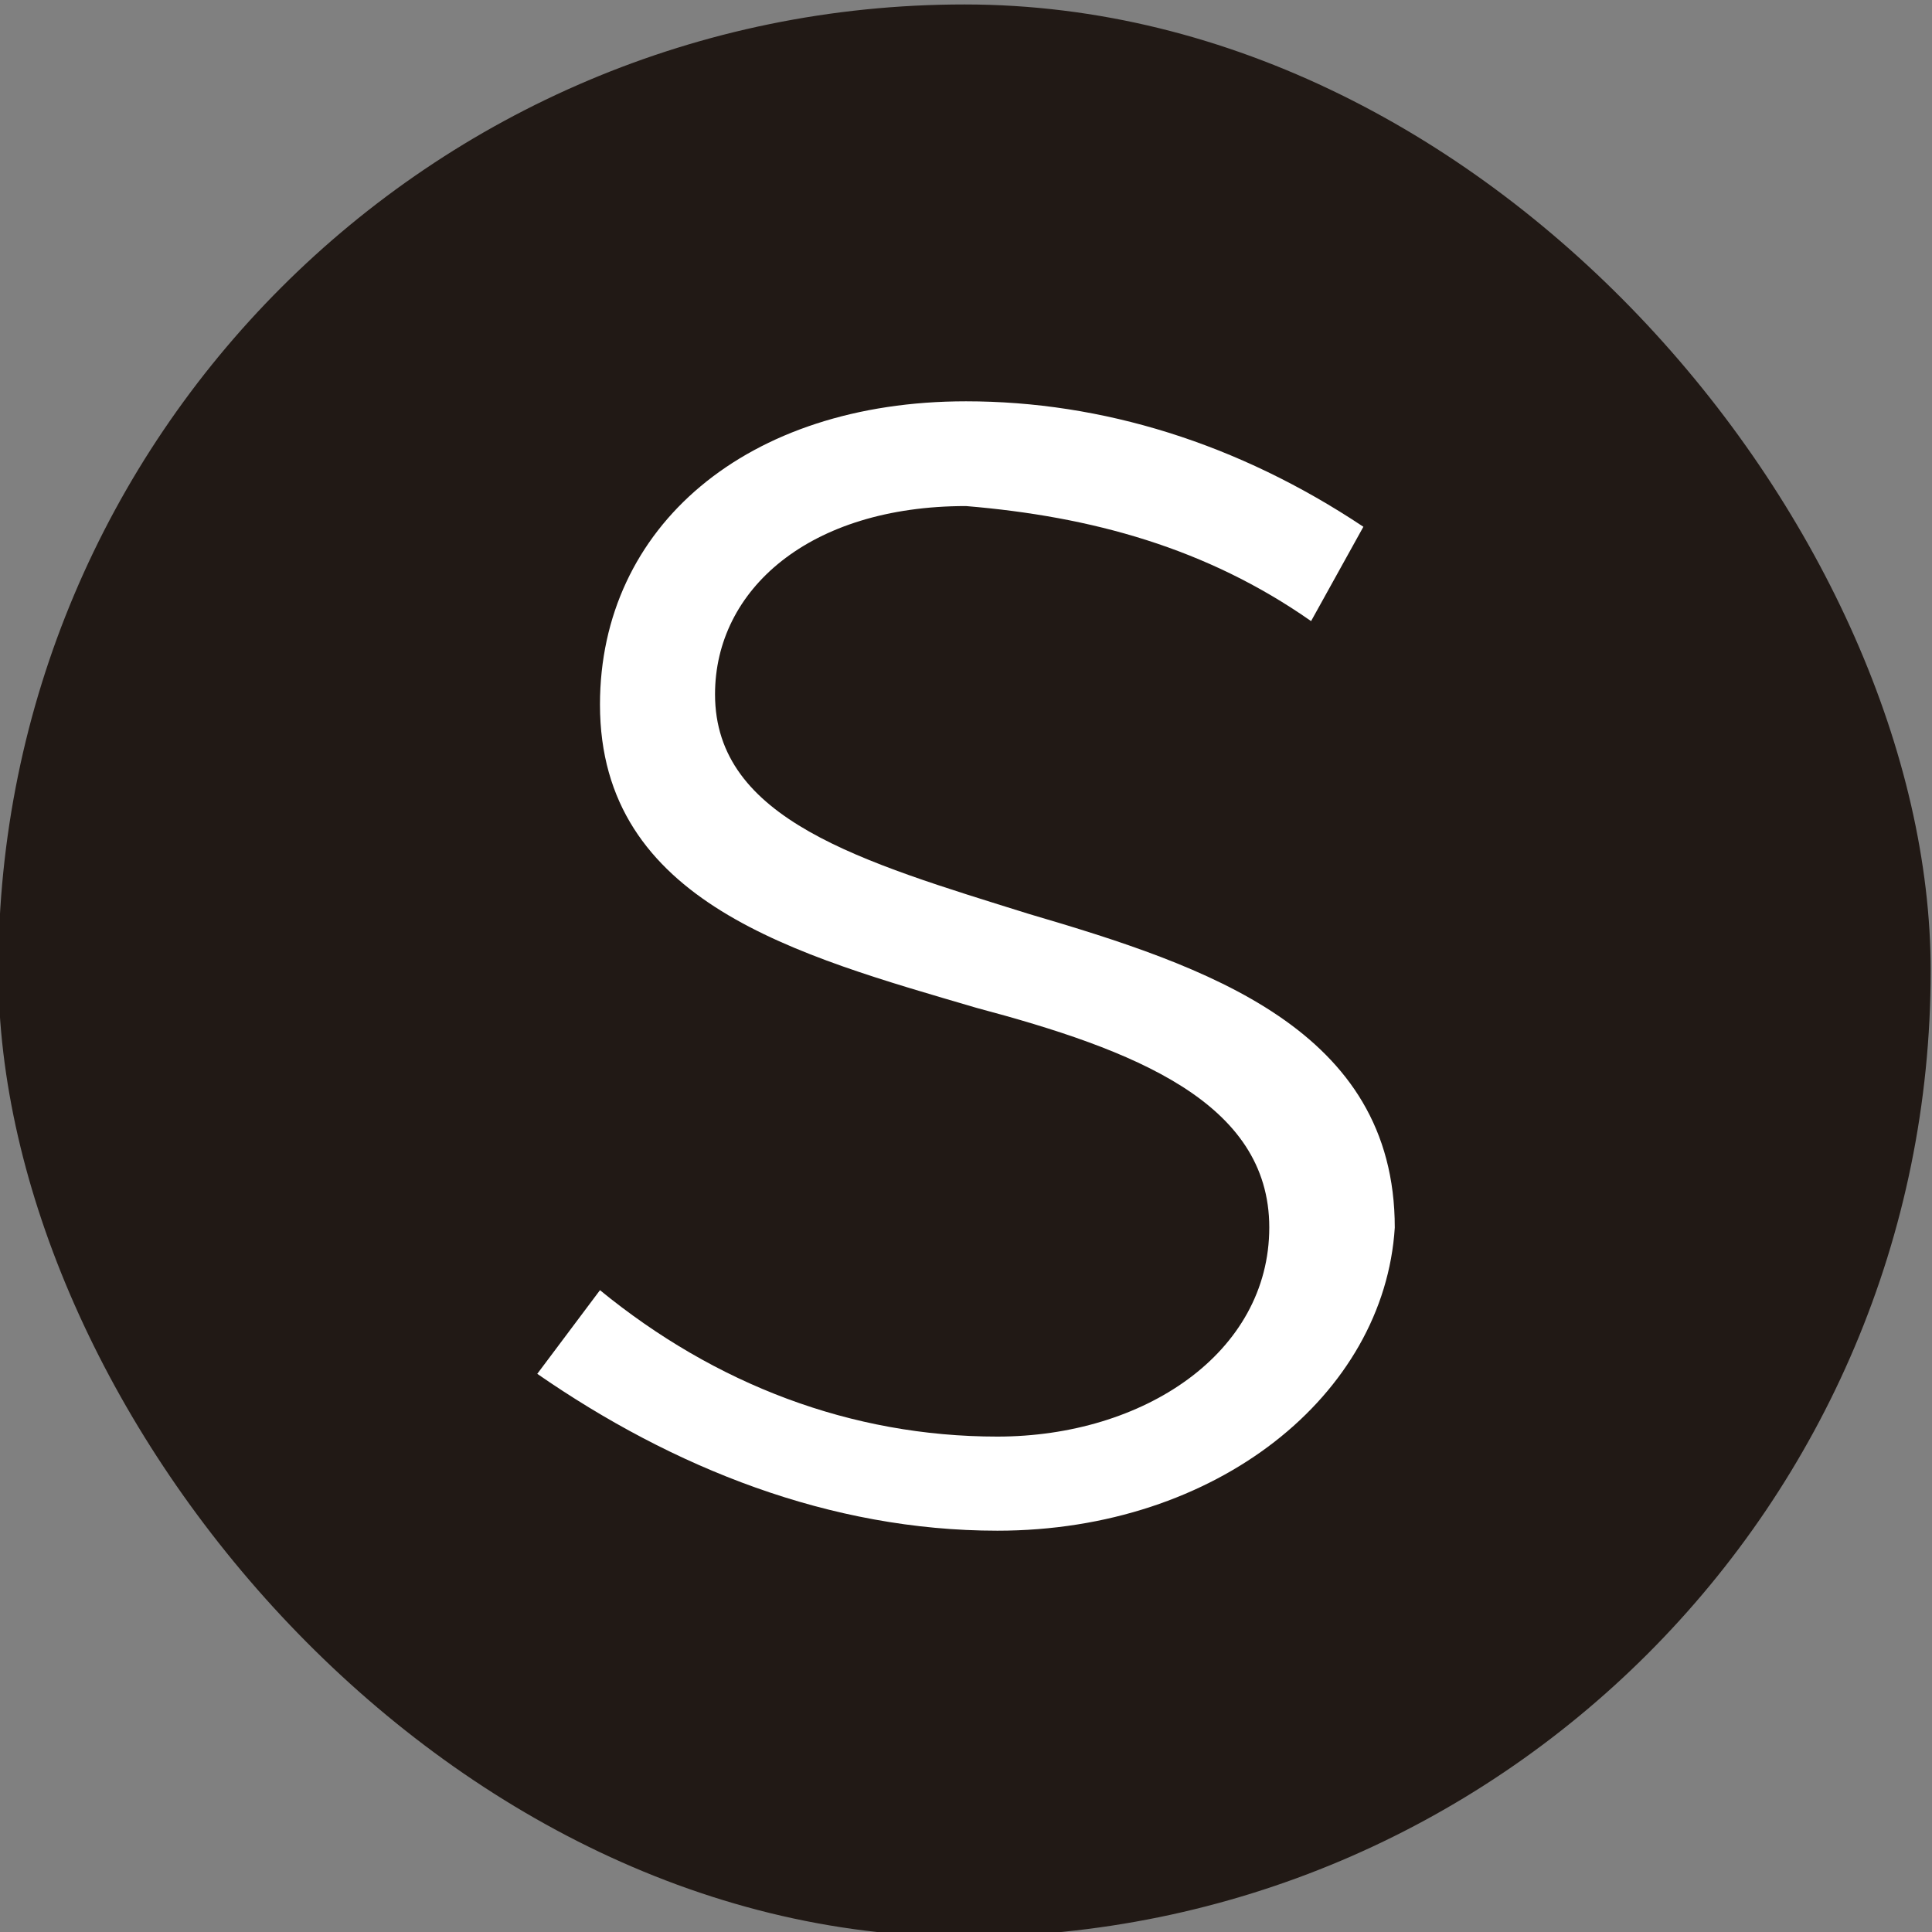
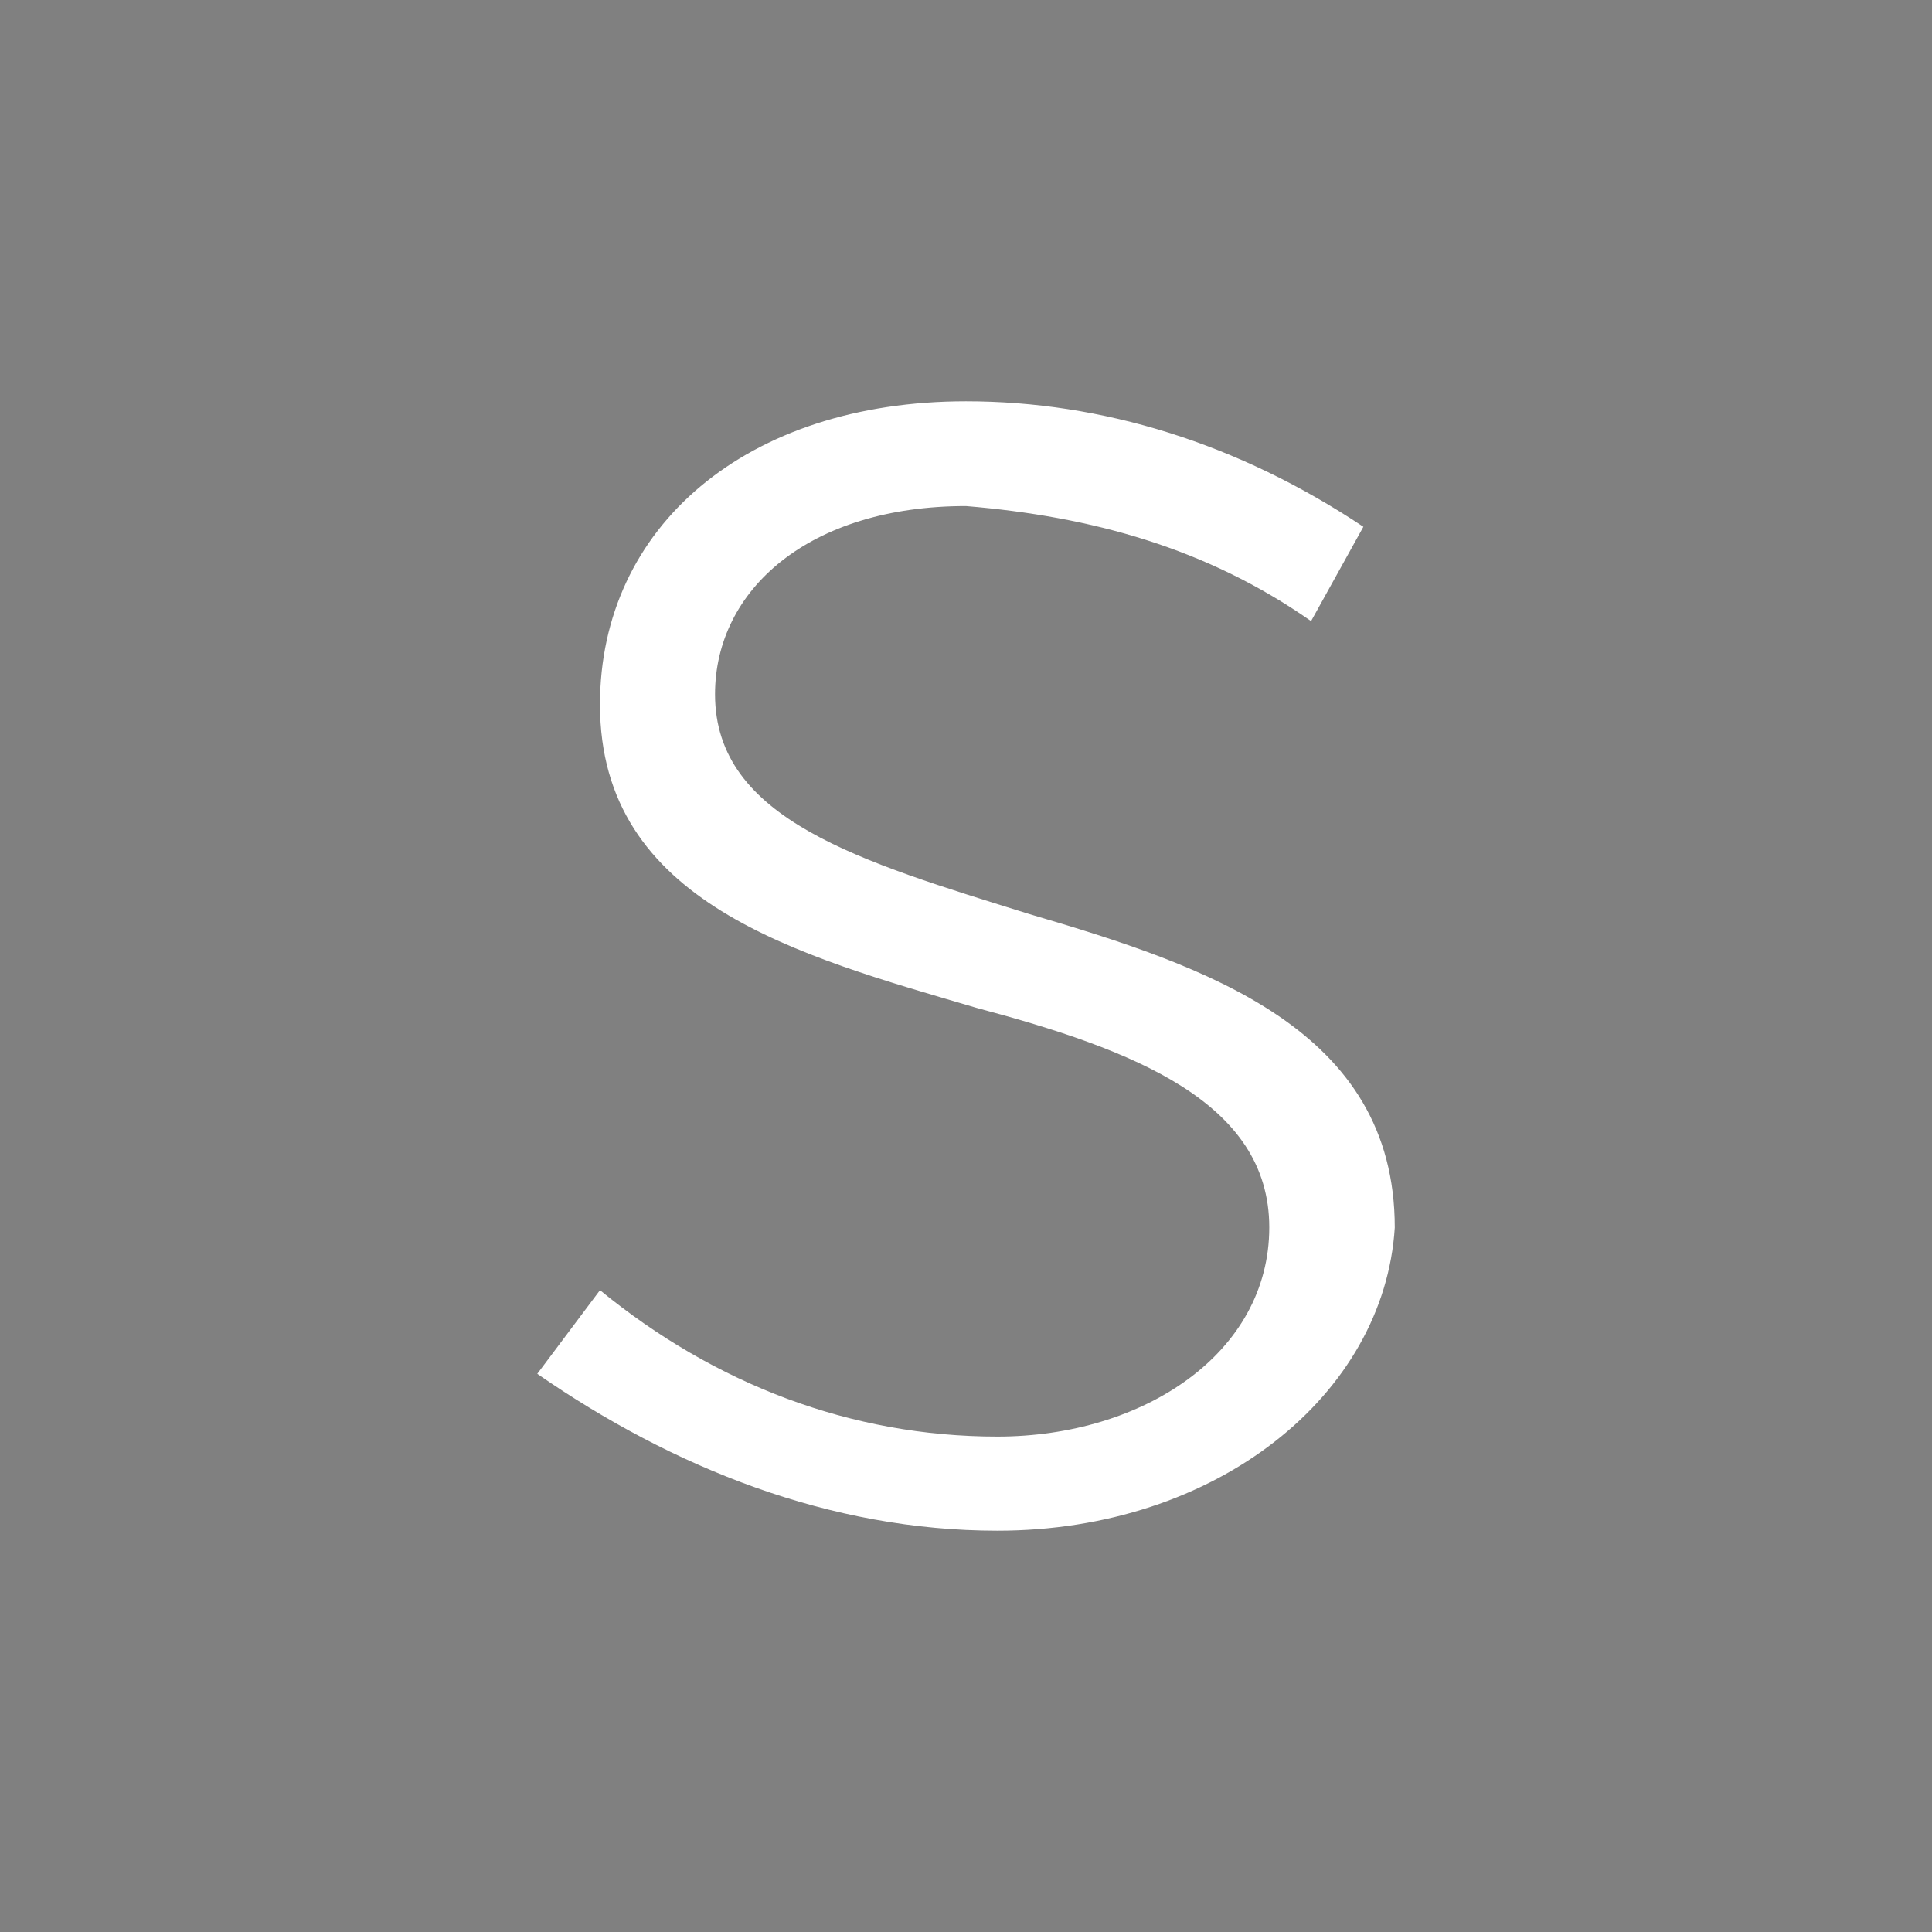
<svg xmlns="http://www.w3.org/2000/svg" id="Capa_1" data-name="Capa 1" viewBox="0 0 512 512">
  <rect x="0" y="0" width="512" height="512" fill="#808080" stroke="none" />
  <defs>
    <style>.cls-1{fill:#211915;}.cls-2{fill:#fff;}</style>
  </defs>
-   <rect class="cls-1" x="-0.44" y="1.18" width="512.09" height="512.09" rx="256.04" />
  <path class="cls-2" d="M264.31,405.65c-44.34,0-85.91-16.63-121.93-41.57L159,341.91c30.49,24.94,66.52,38.8,105.31,38.8s72.06-22.17,72.06-55.43h0c0-33.25-36-47.11-77.6-58.19C211.66,253.23,159,239.37,159,186.72h0c0-47.12,38.8-80.37,97-80.37,36,0,72.05,11.08,105.31,33.25l-13.86,25c-27.71-19.4-58.19-27.72-91.45-30.49-41.57,0-66.51,22.17-66.51,49.89h0c0,33.25,38.8,44.34,83.14,58.19,47.11,13.86,97,30.49,97,83.14h0C366.85,369.62,322.51,405.65,264.31,405.65Z" />
</svg>